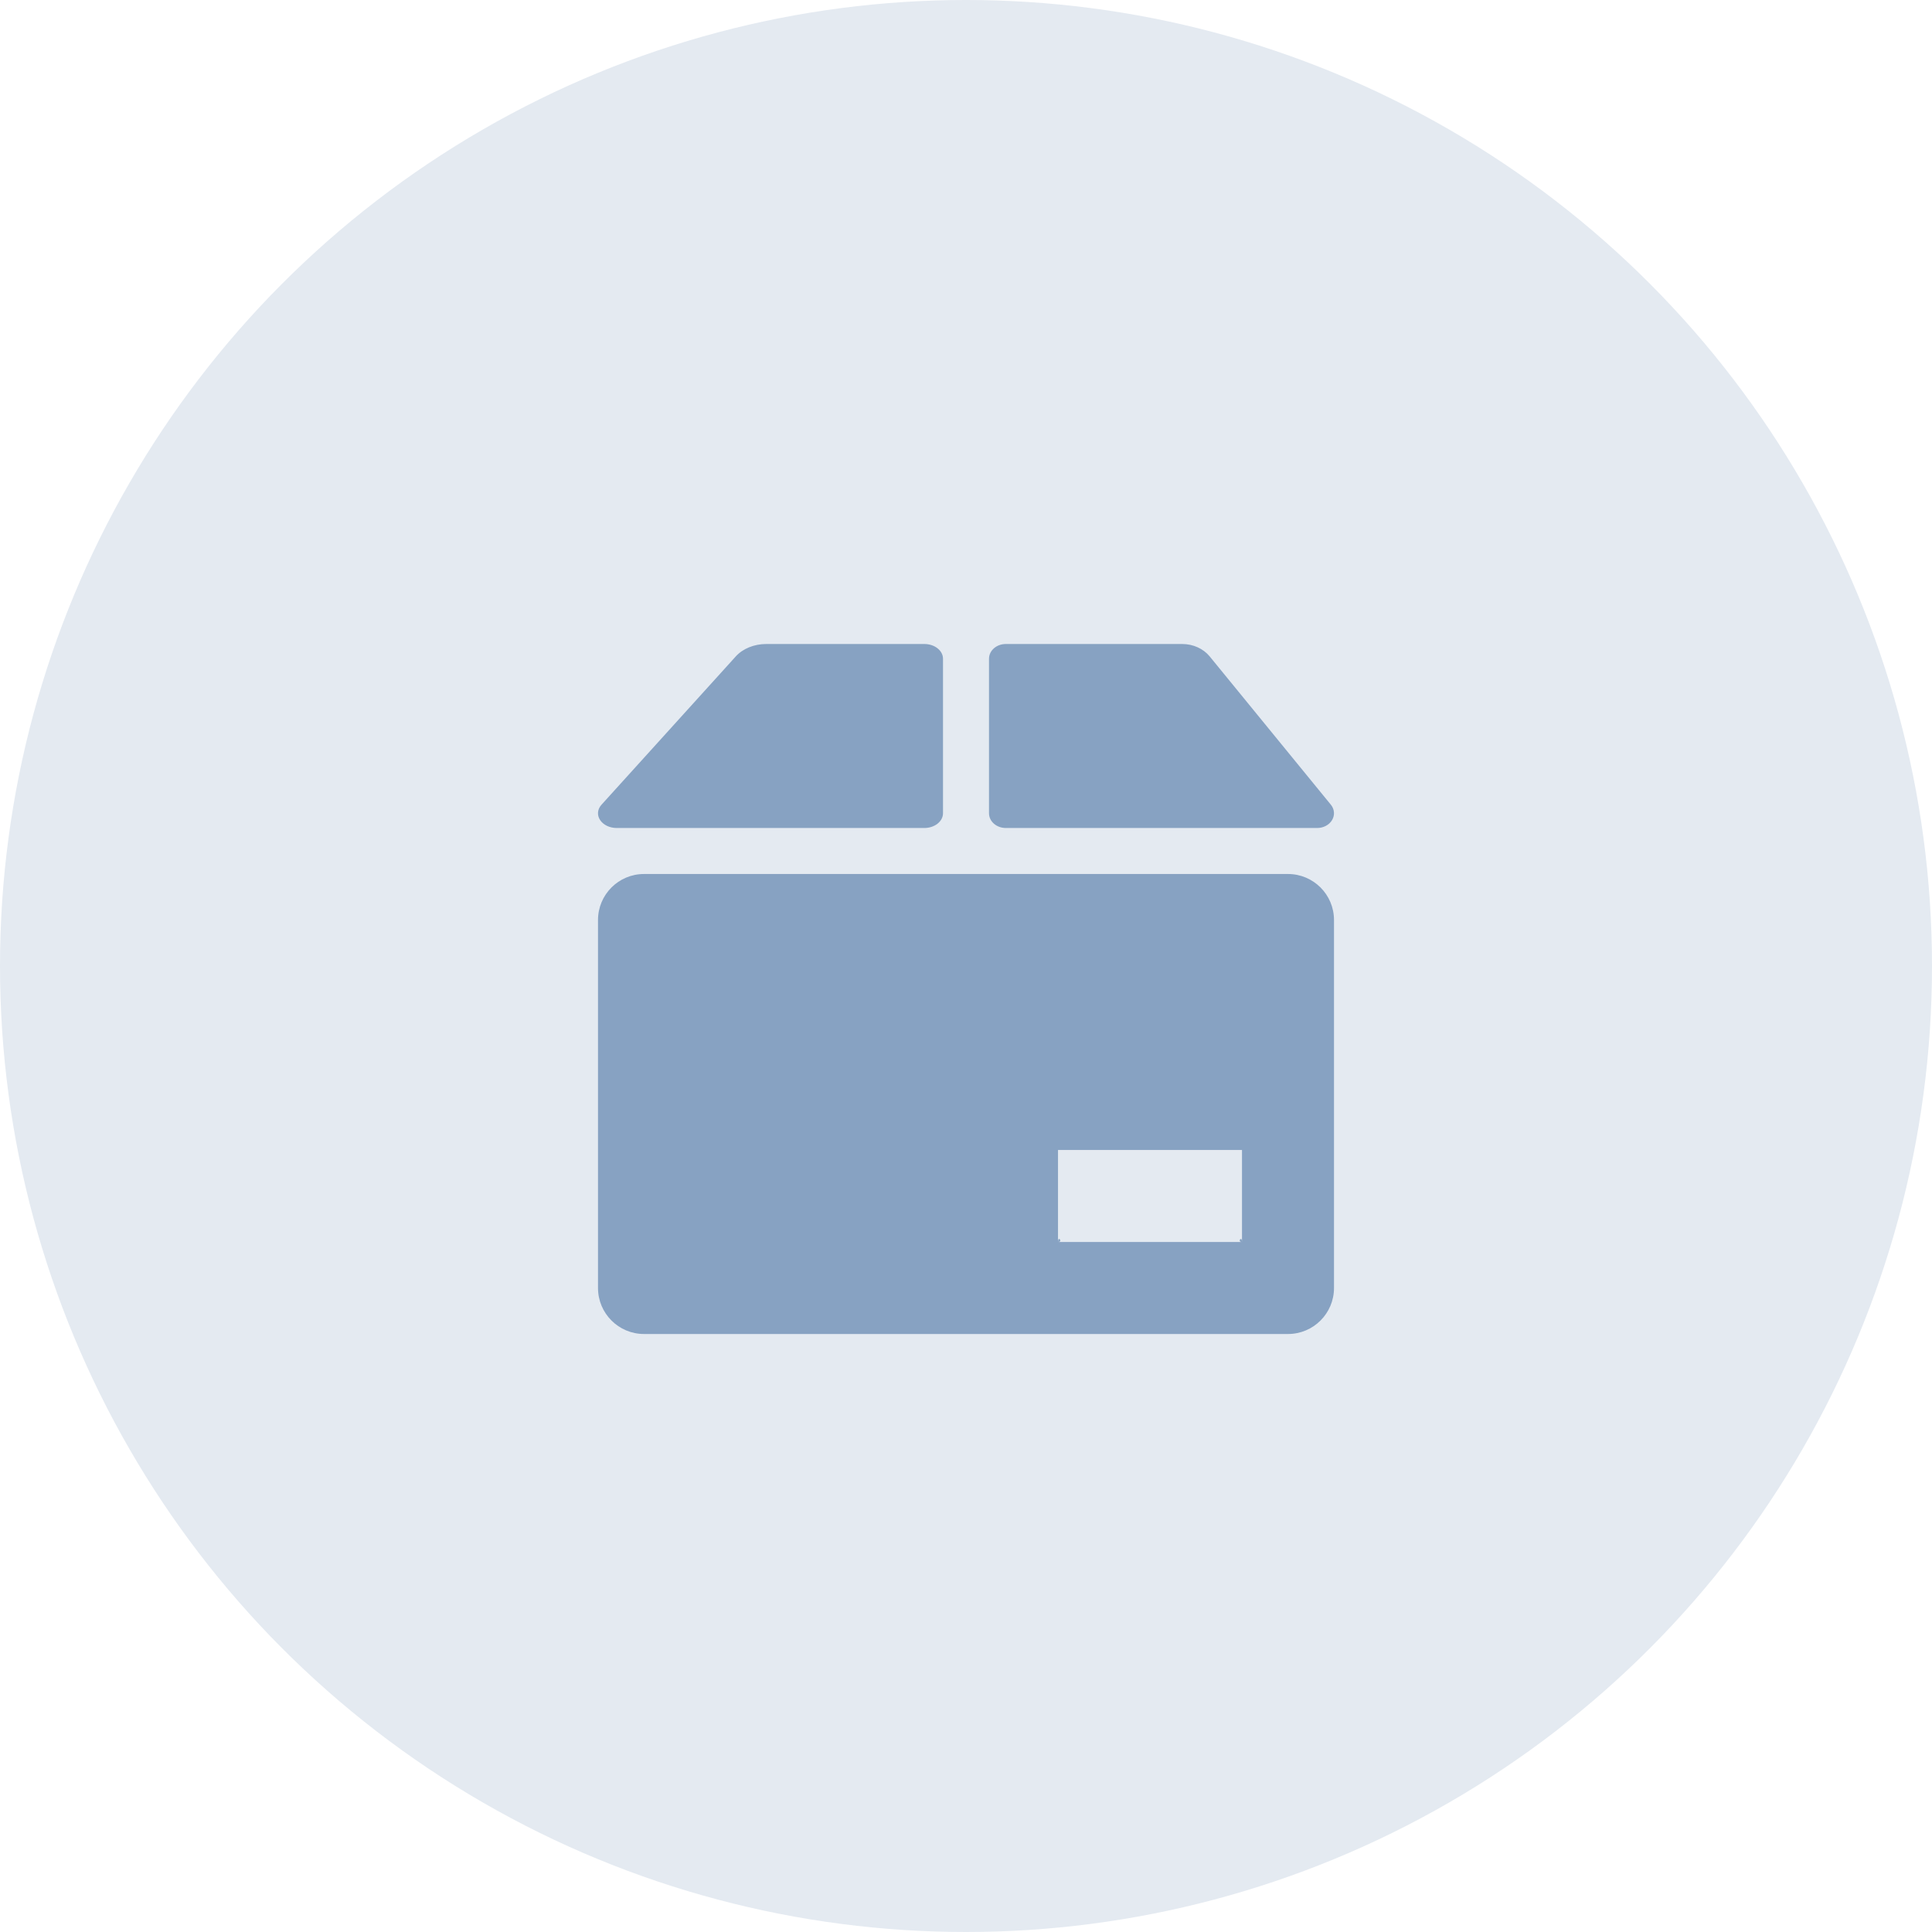
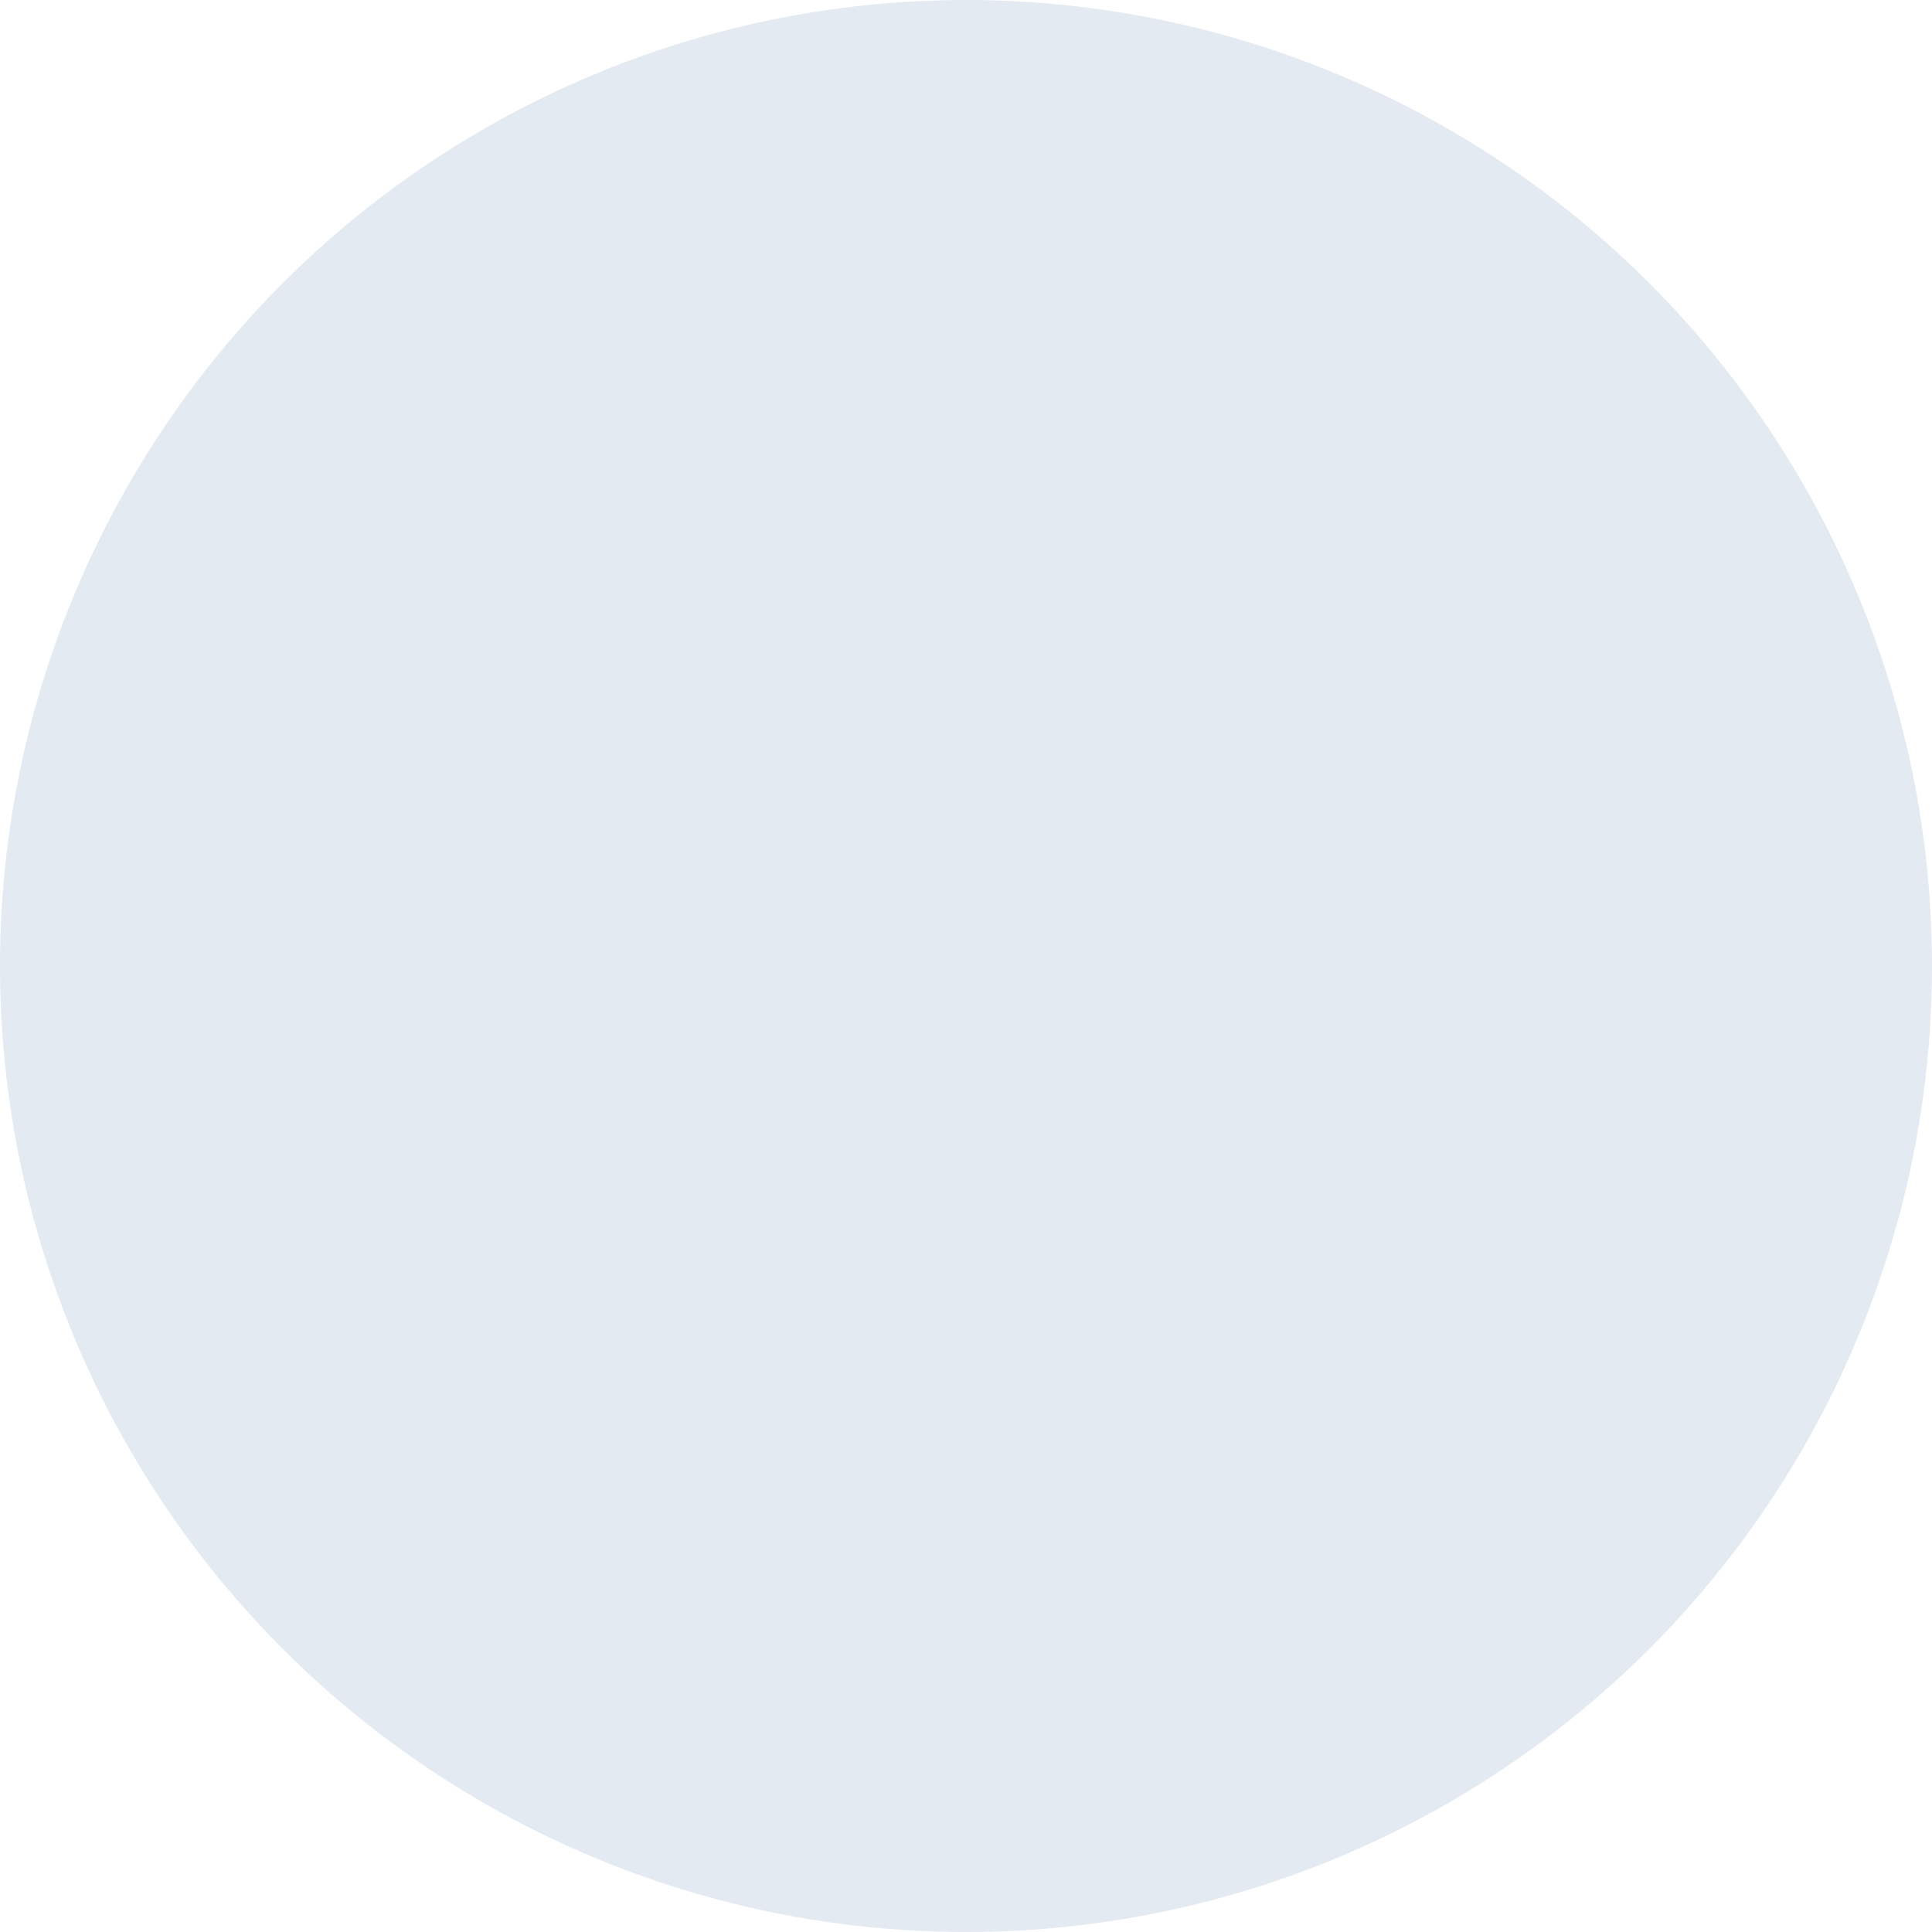
<svg xmlns="http://www.w3.org/2000/svg" width="42" height="42" viewBox="0 0 42 42">
  <g fill="none" fill-rule="evenodd">
    <circle cx="21" cy="21" r="21" fill="#E4EAF1" />
-     <path fill="#87A2C2" fill-rule="nonzero" d="M28.634 18C28.771 18 28.897 17.933 28.959 17.826 29.022 17.72 29.011 17.591 28.932 17.494L26.296 14.268C26.158 14.1 25.936 14 25.699 14L21.866 14C21.664 14 21.5 14.143 21.5 14.32L21.5 17.68C21.5 17.857 21.664 18 21.866 18L28.634 18zM28 19C28.552 19 29 19.448 29 20L29 28C29 28.552 28.552 29 28 29L14 29C13.448 29 13 28.552 13 28L13 20C13 19.448 13.448 19 14 19L28 19zM27 25L23 25 23 27 23.005 26.957C23.024 26.886 23.098 27 23 27L23 27 27 27C26.888 27 27 26.851 27 27L27 27 27 25zM20.5 14.32C20.5 14.143 20.318 14 20.094 14L16.658 14C16.396 14 16.149 14.1 15.997 14.268L13.076 17.494C12.987 17.591 12.975 17.72 13.045 17.826 13.115 17.933 13.254 18 13.406 18L20.094 18C20.318 18 20.5 17.857 20.5 17.68L20.5 14.32z" />
  </g>
</svg>